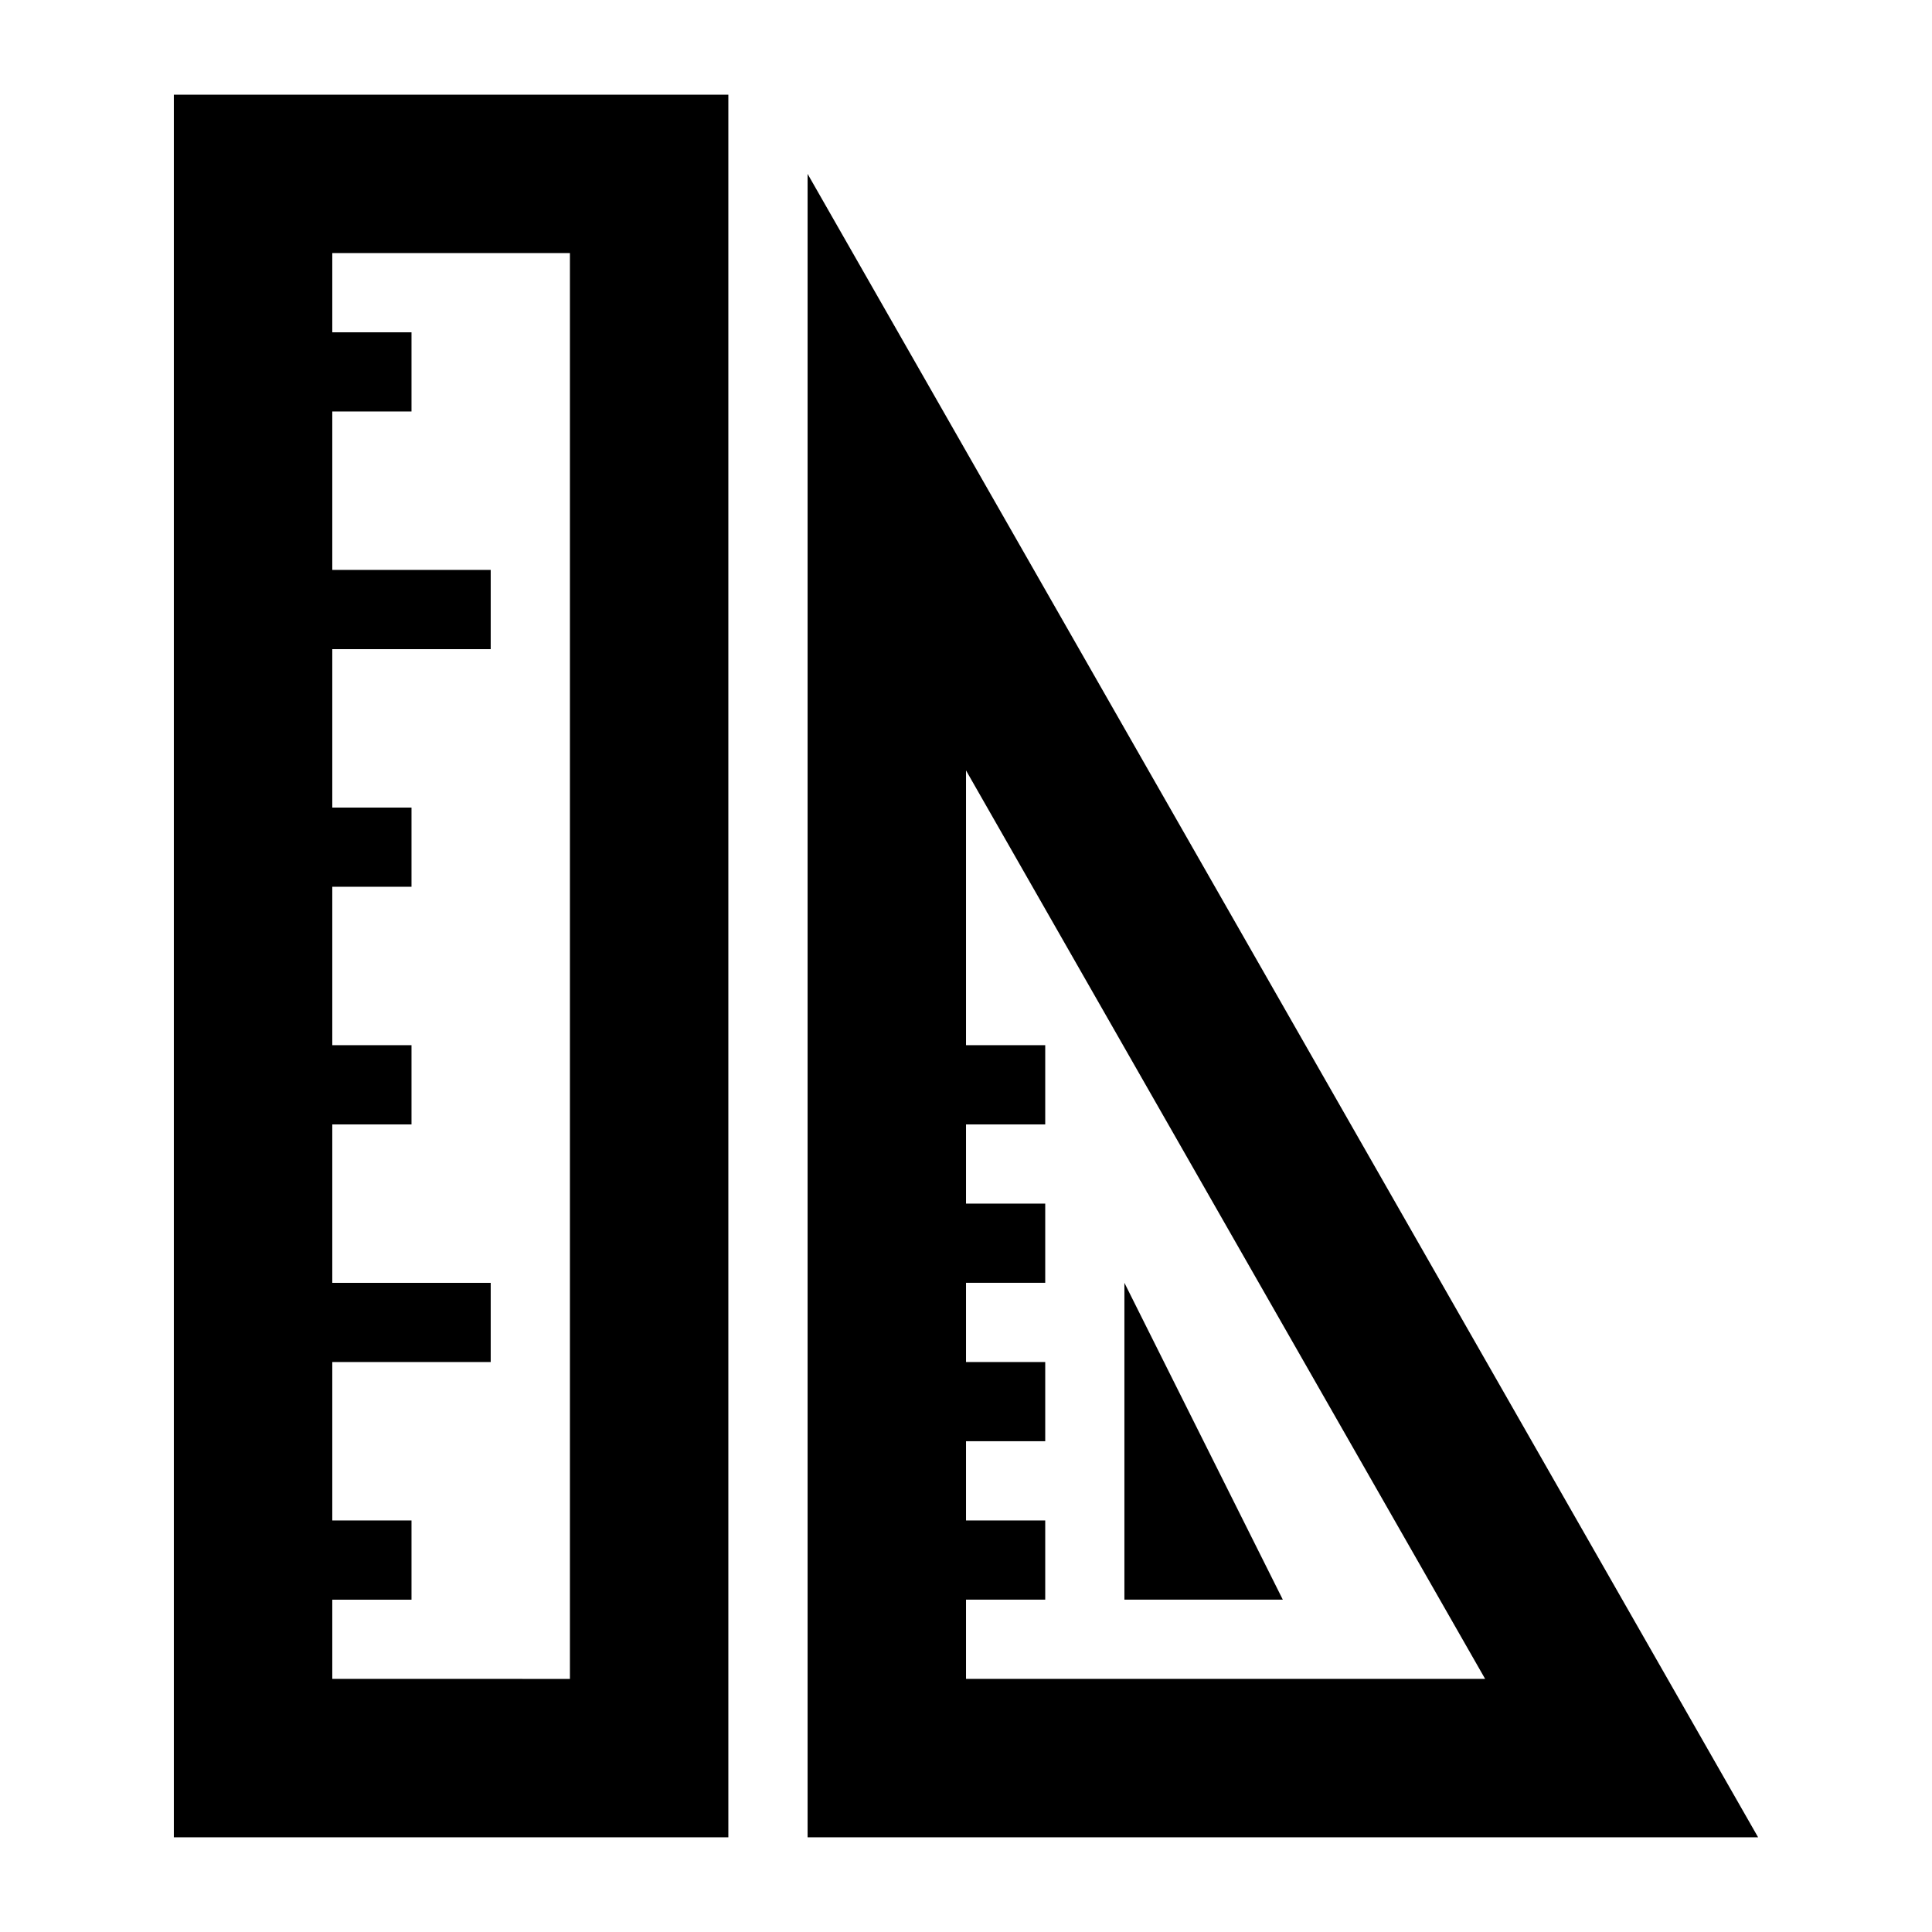
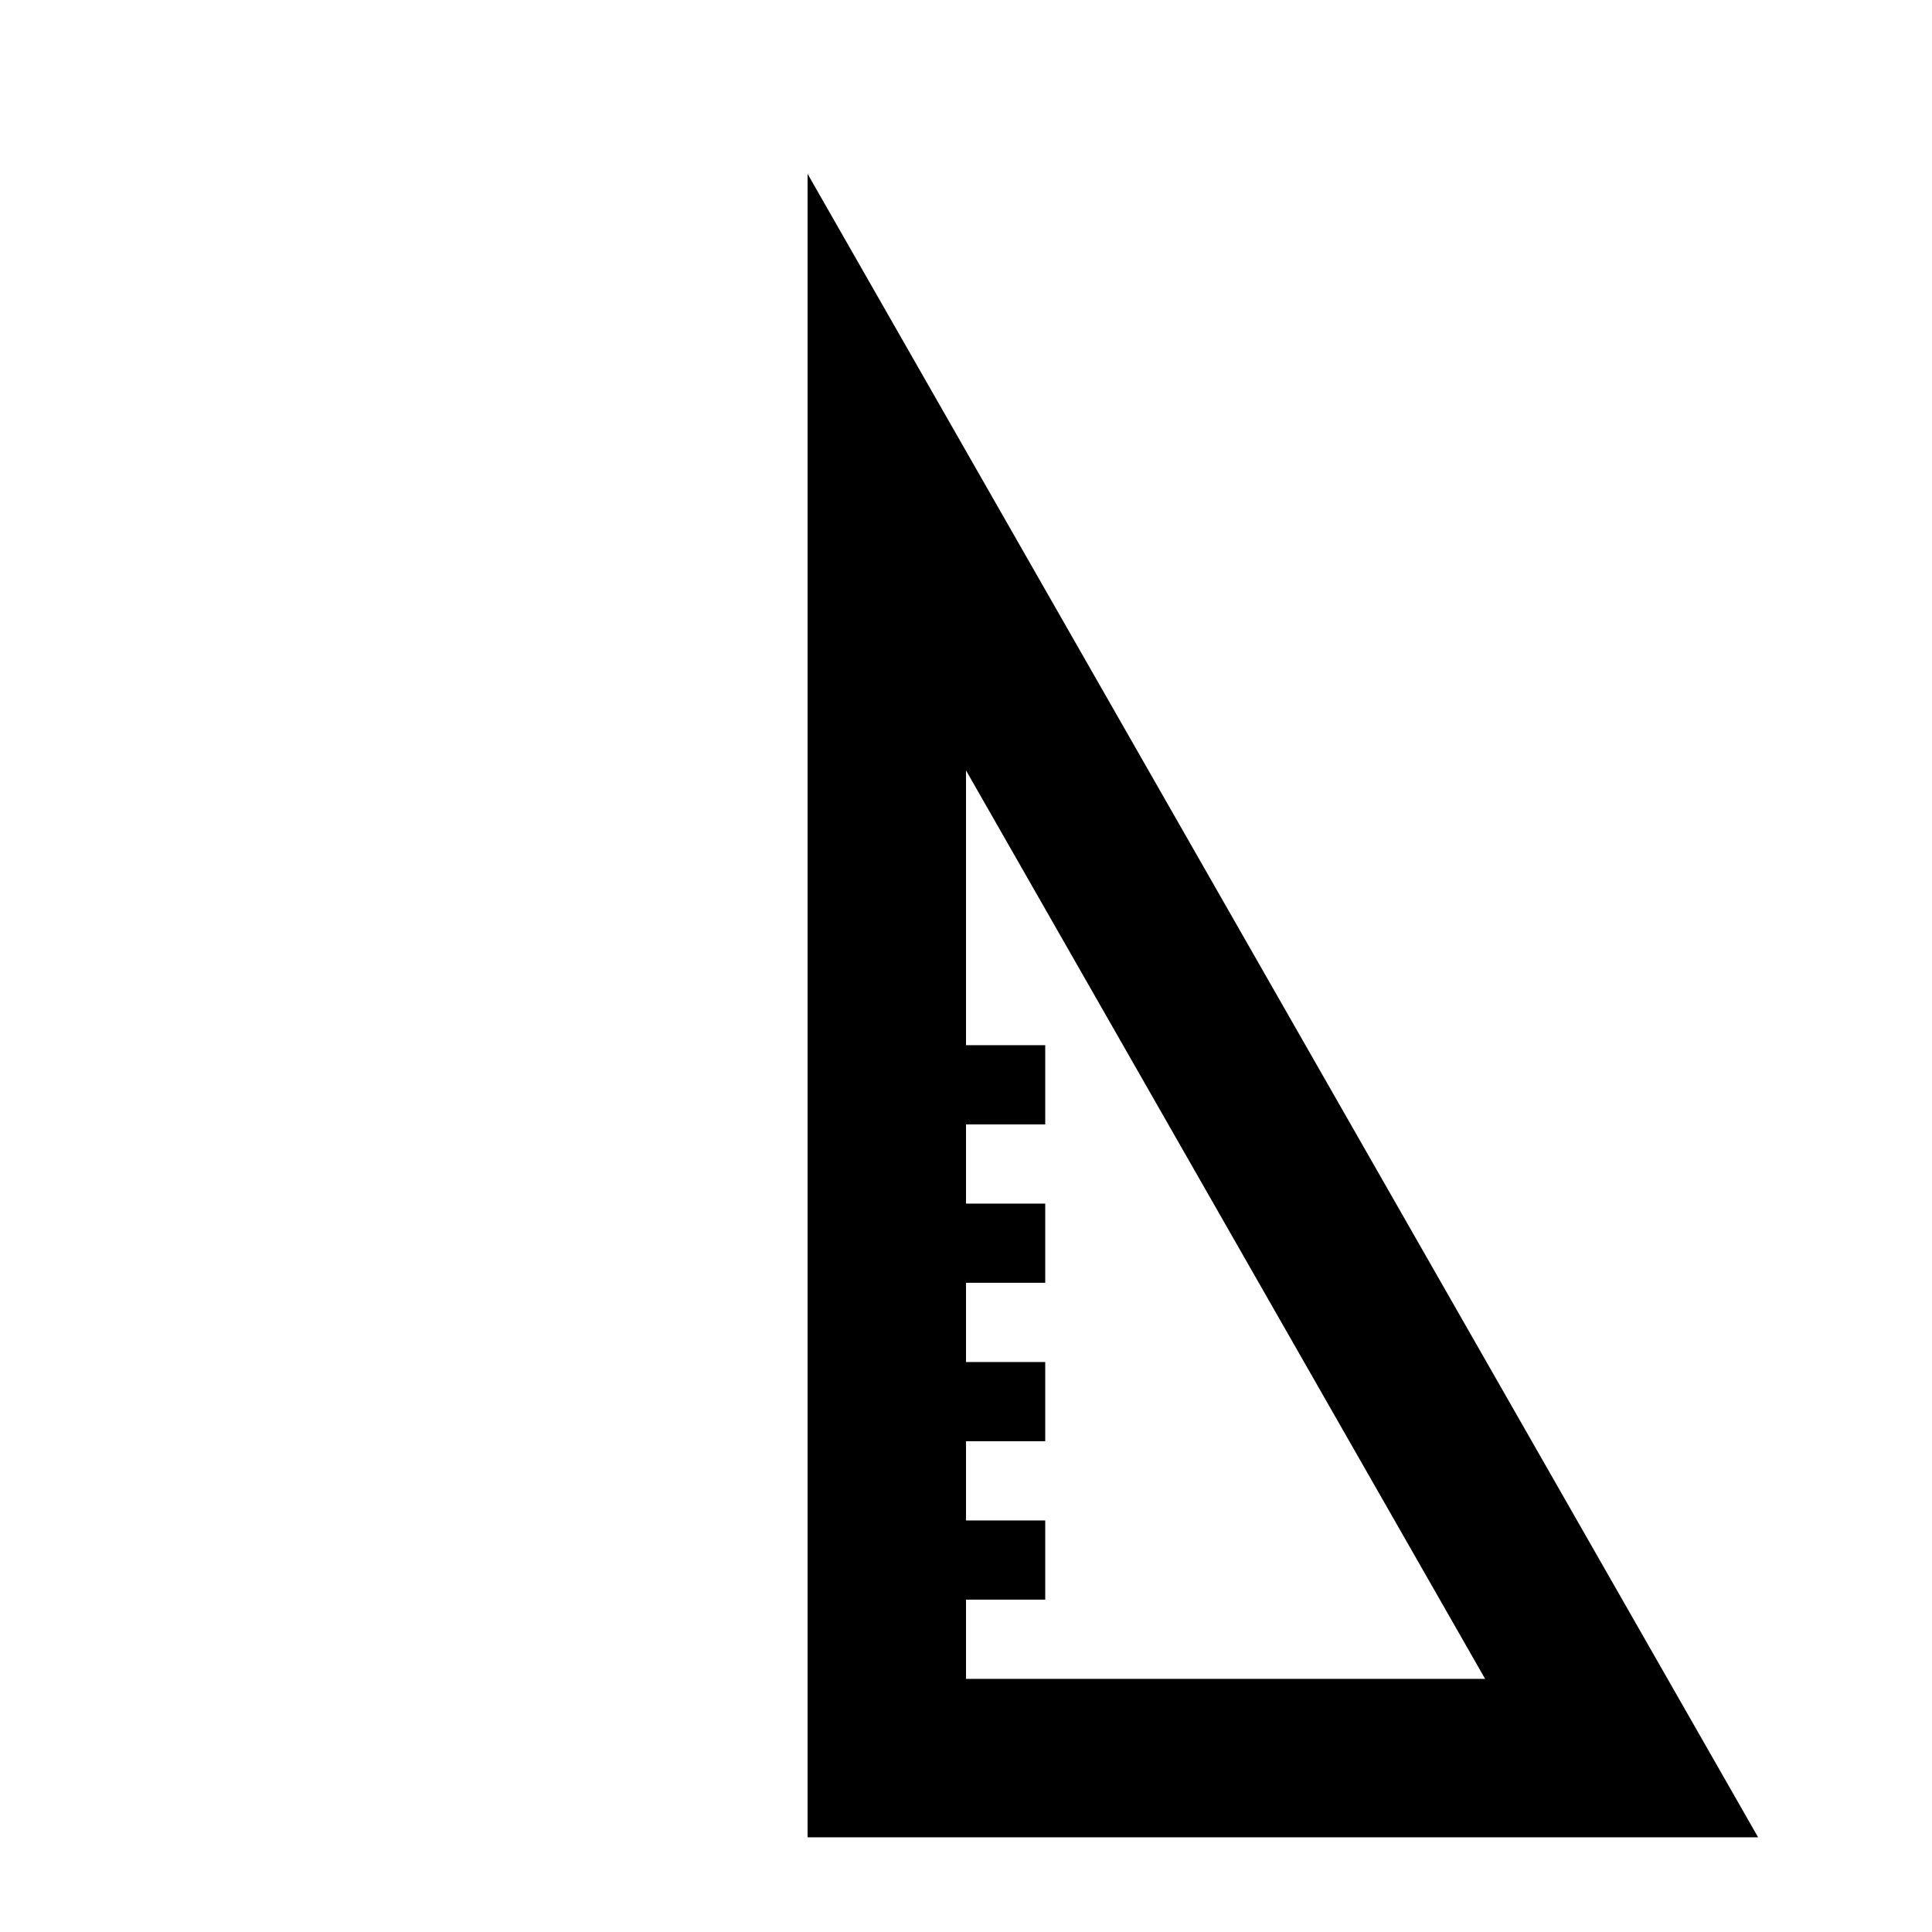
<svg xmlns="http://www.w3.org/2000/svg" fill="#000000" width="800px" height="800px" version="1.1" viewBox="144 144 512 512">
  <g>
-     <path d="m441.98 483.96 41.98 83.969h-41.98z" />
    <path d="m358.02 630.91h251.9l-251.9-440.83zm41.984-282.74 137.57 240.75h-137.57v-20.992h20.992v-20.992h-20.992v-20.992h20.992v-20.992h-20.992v-20.992h20.992v-20.988h-20.992v-20.992h20.992v-20.992h-20.992z" fill-rule="evenodd" />
-     <path d="m337.02 169.09h-146.95v461.82h146.95zm-41.984 419.84v-377.86h-62.977v20.992h20.992v20.992h-20.992v41.984h41.984v20.992h-41.984v41.984h20.992v20.992h-20.992v41.984h20.992v20.992h-20.992v41.98h41.984v20.992h-41.984v41.984h20.992v20.992h-20.992v20.992z" fill-rule="evenodd" />
  </g>
</svg>